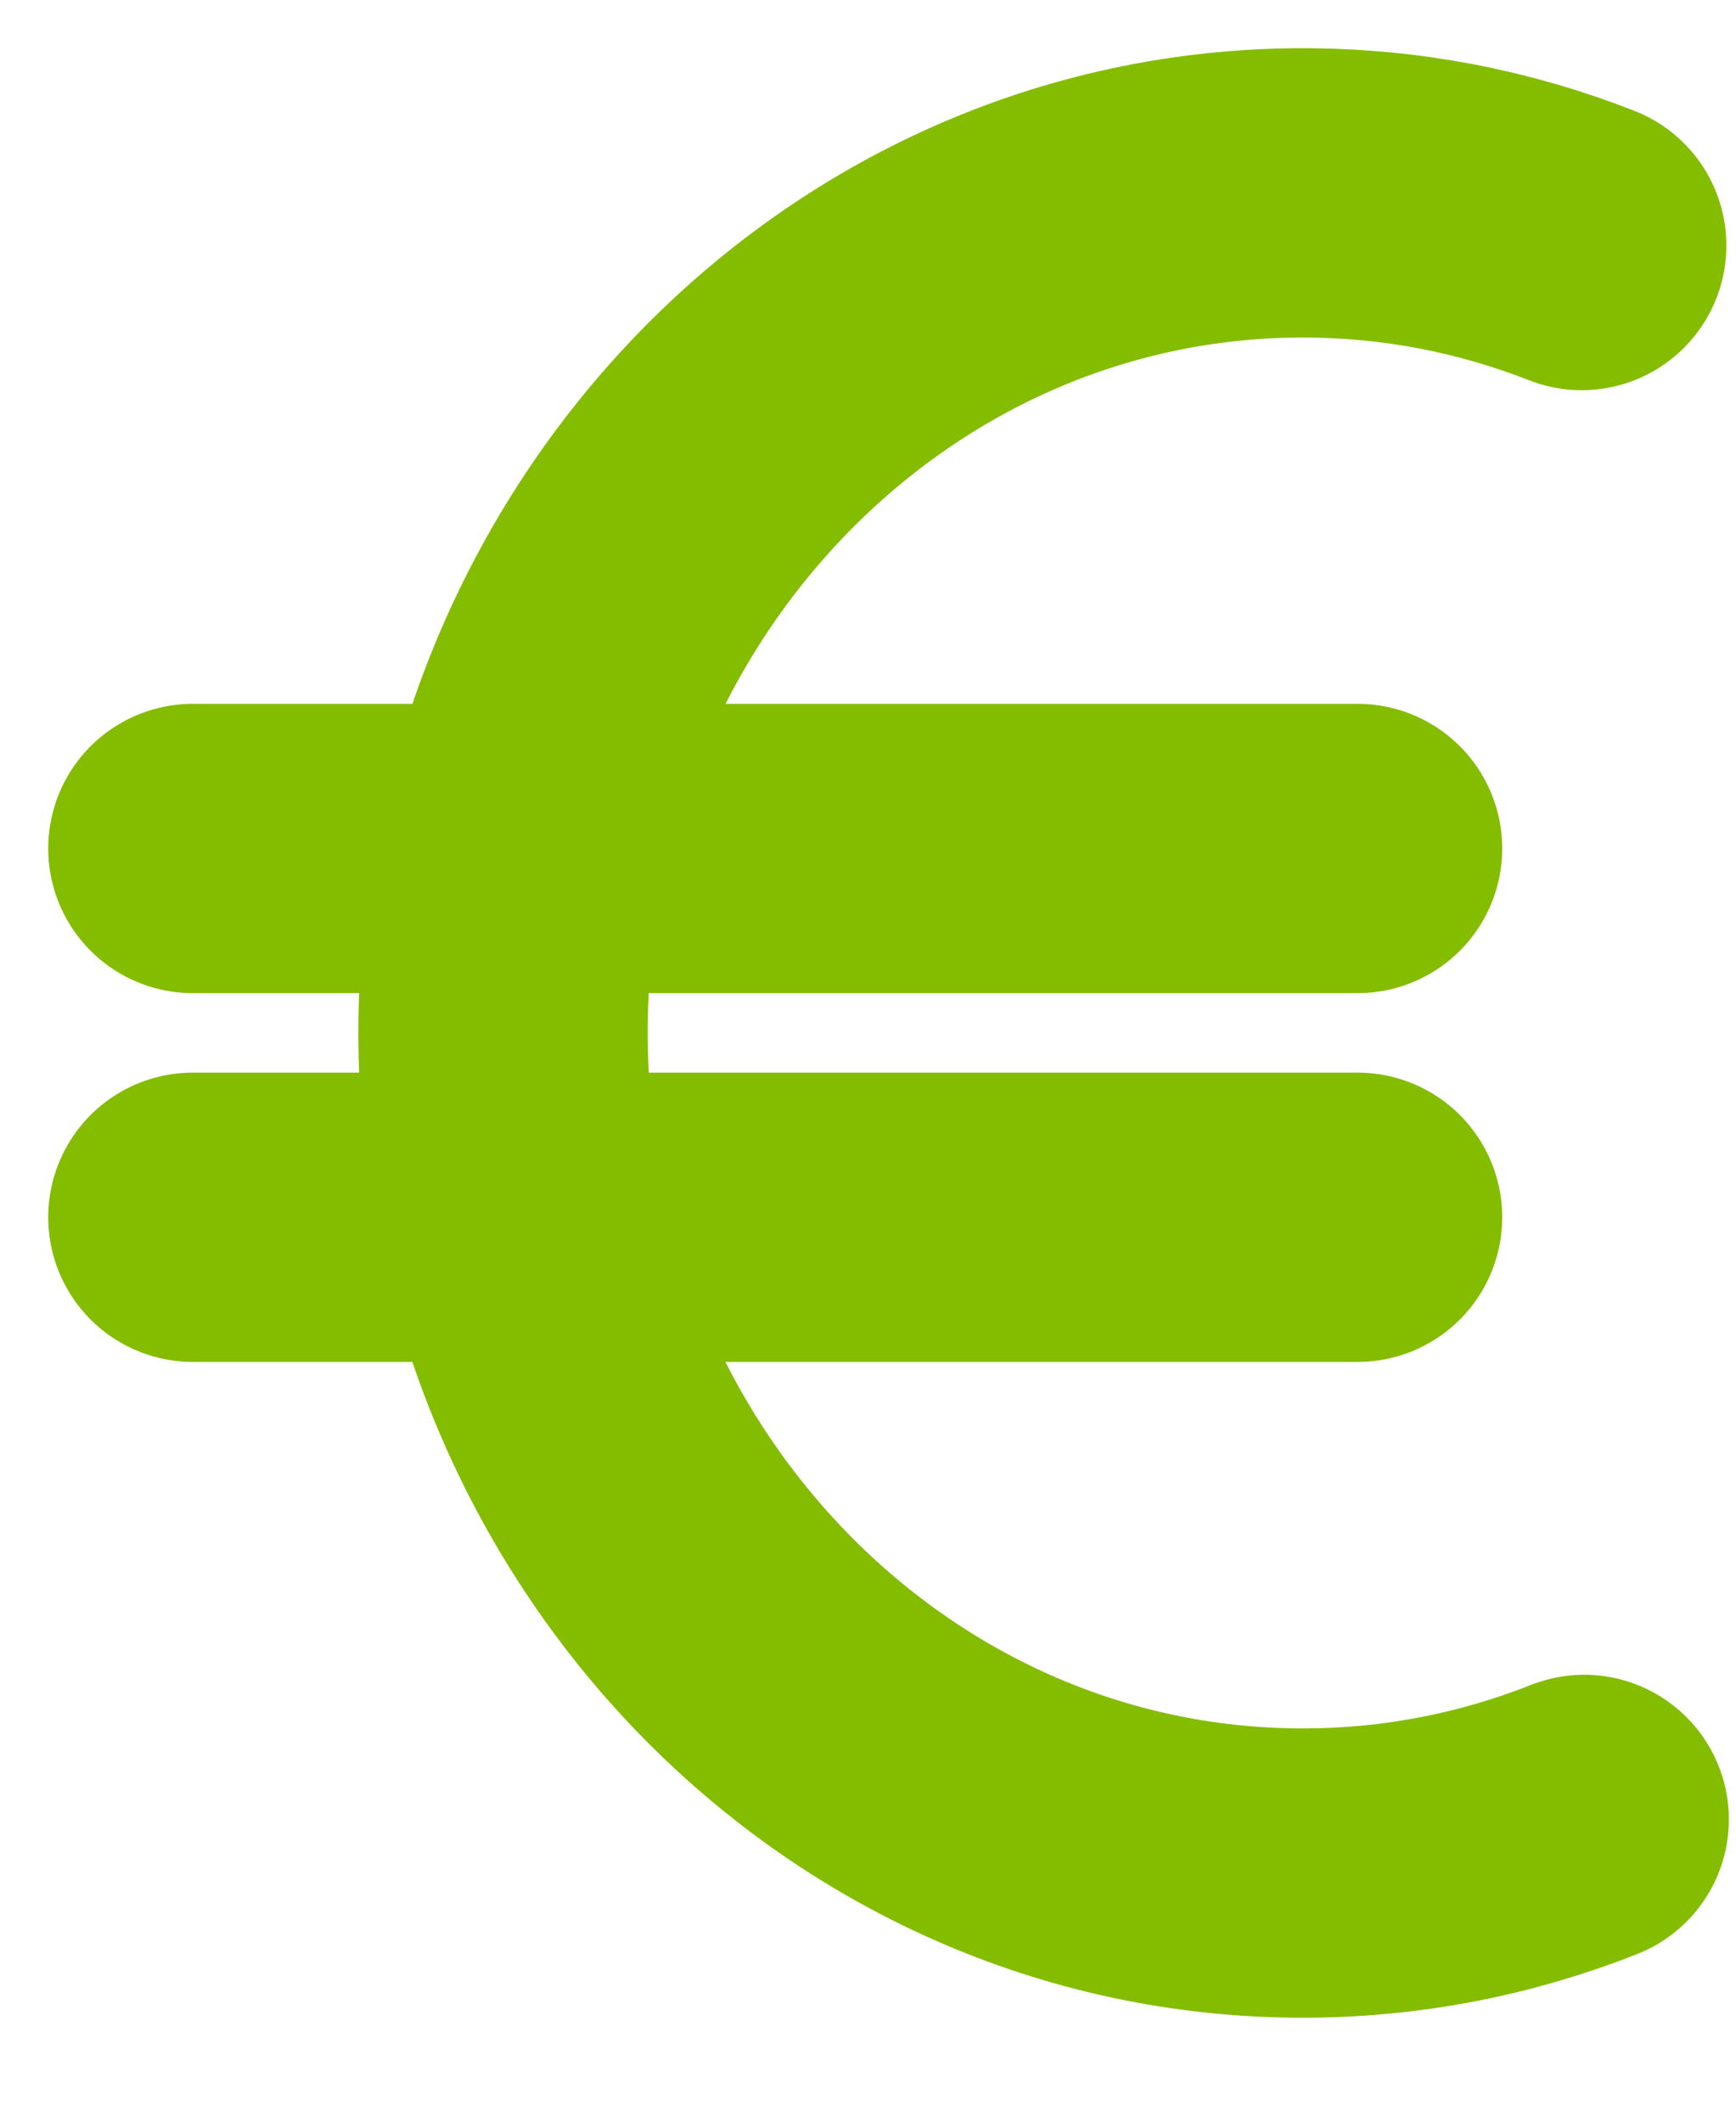
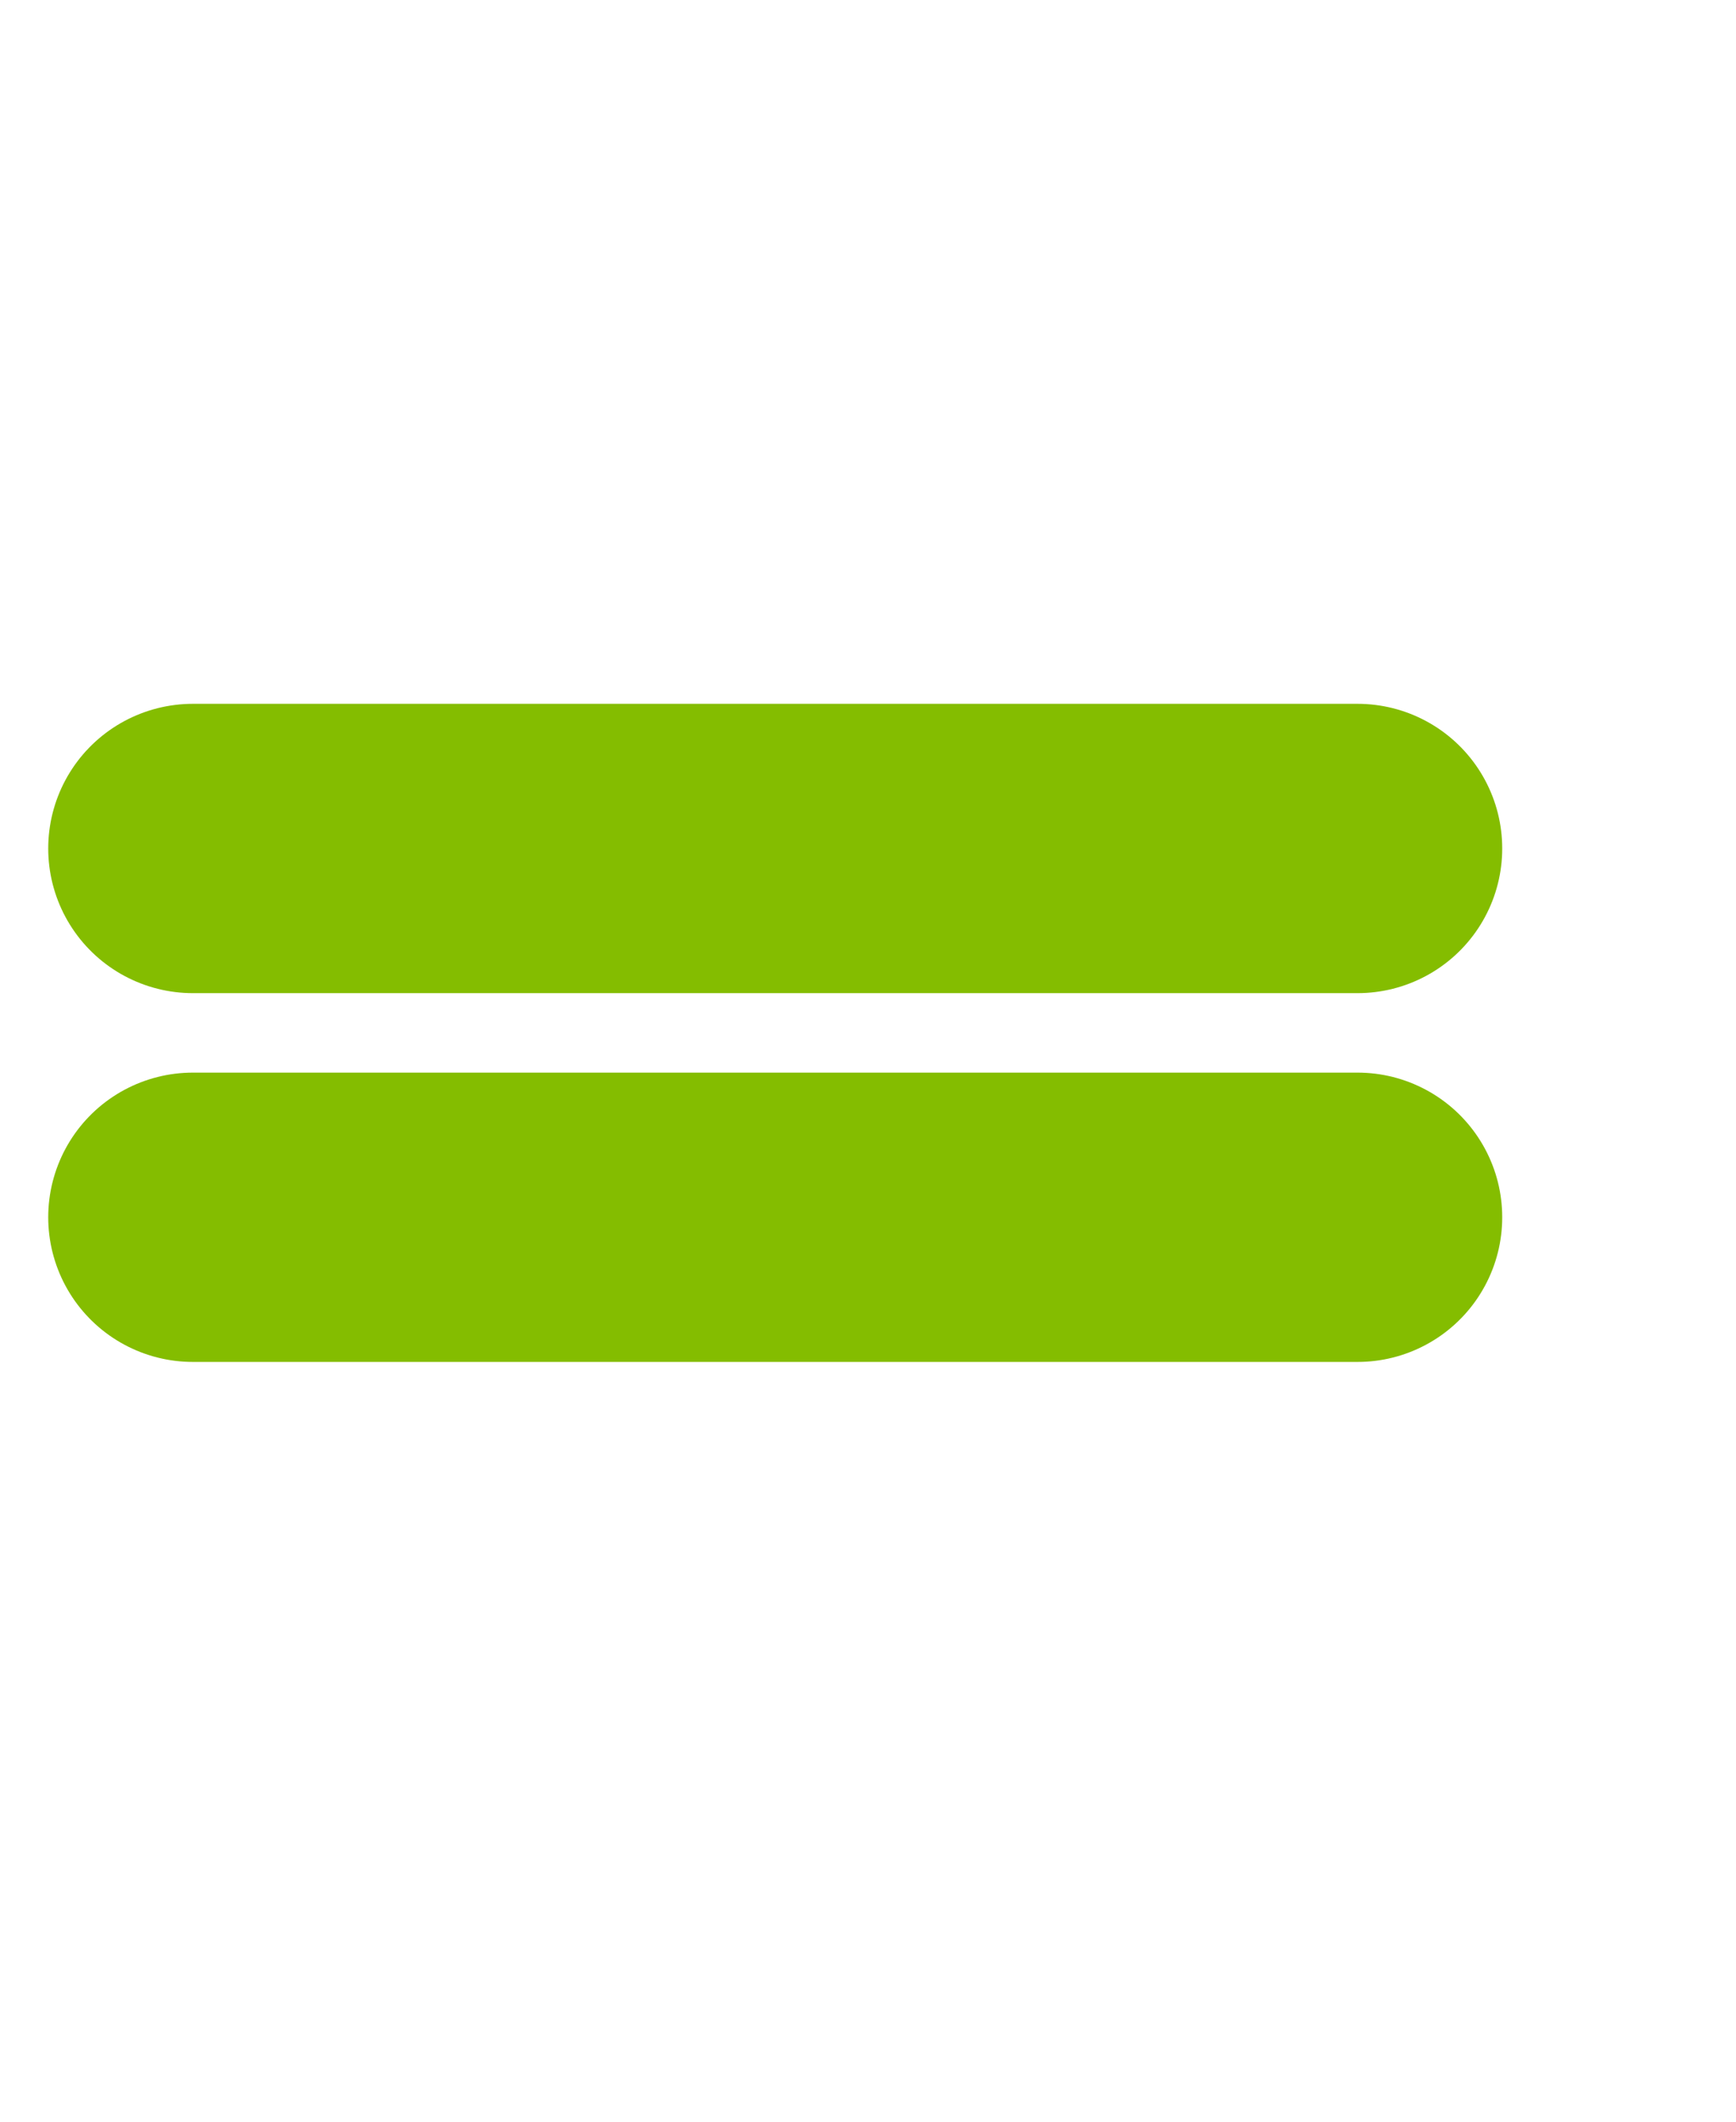
<svg xmlns="http://www.w3.org/2000/svg" fill="none" height="100%" overflow="visible" preserveAspectRatio="none" style="display: block;" viewBox="0 0 9 11" width="100%">
  <g id="Group">
-     <path d="M8.213 9.433C7.758 9.613 7.267 9.711 6.754 9.711C4.463 9.711 2.608 7.762 2.608 5.355C2.608 2.949 4.465 1 6.754 1C7.263 1 7.749 1.096 8.2 1.273" id="Vector" stroke="#84BD00" stroke-linecap="round" stroke-width="1.5" />
    <path d="M1 6.311H7.038" id="Vector_2" stroke="#84BD00" stroke-linecap="round" stroke-width="1.5" />
    <path d="M1 4.399H7.038" id="Vector_3" stroke="#84BD00" stroke-linecap="round" stroke-width="1.5" />
  </g>
</svg>